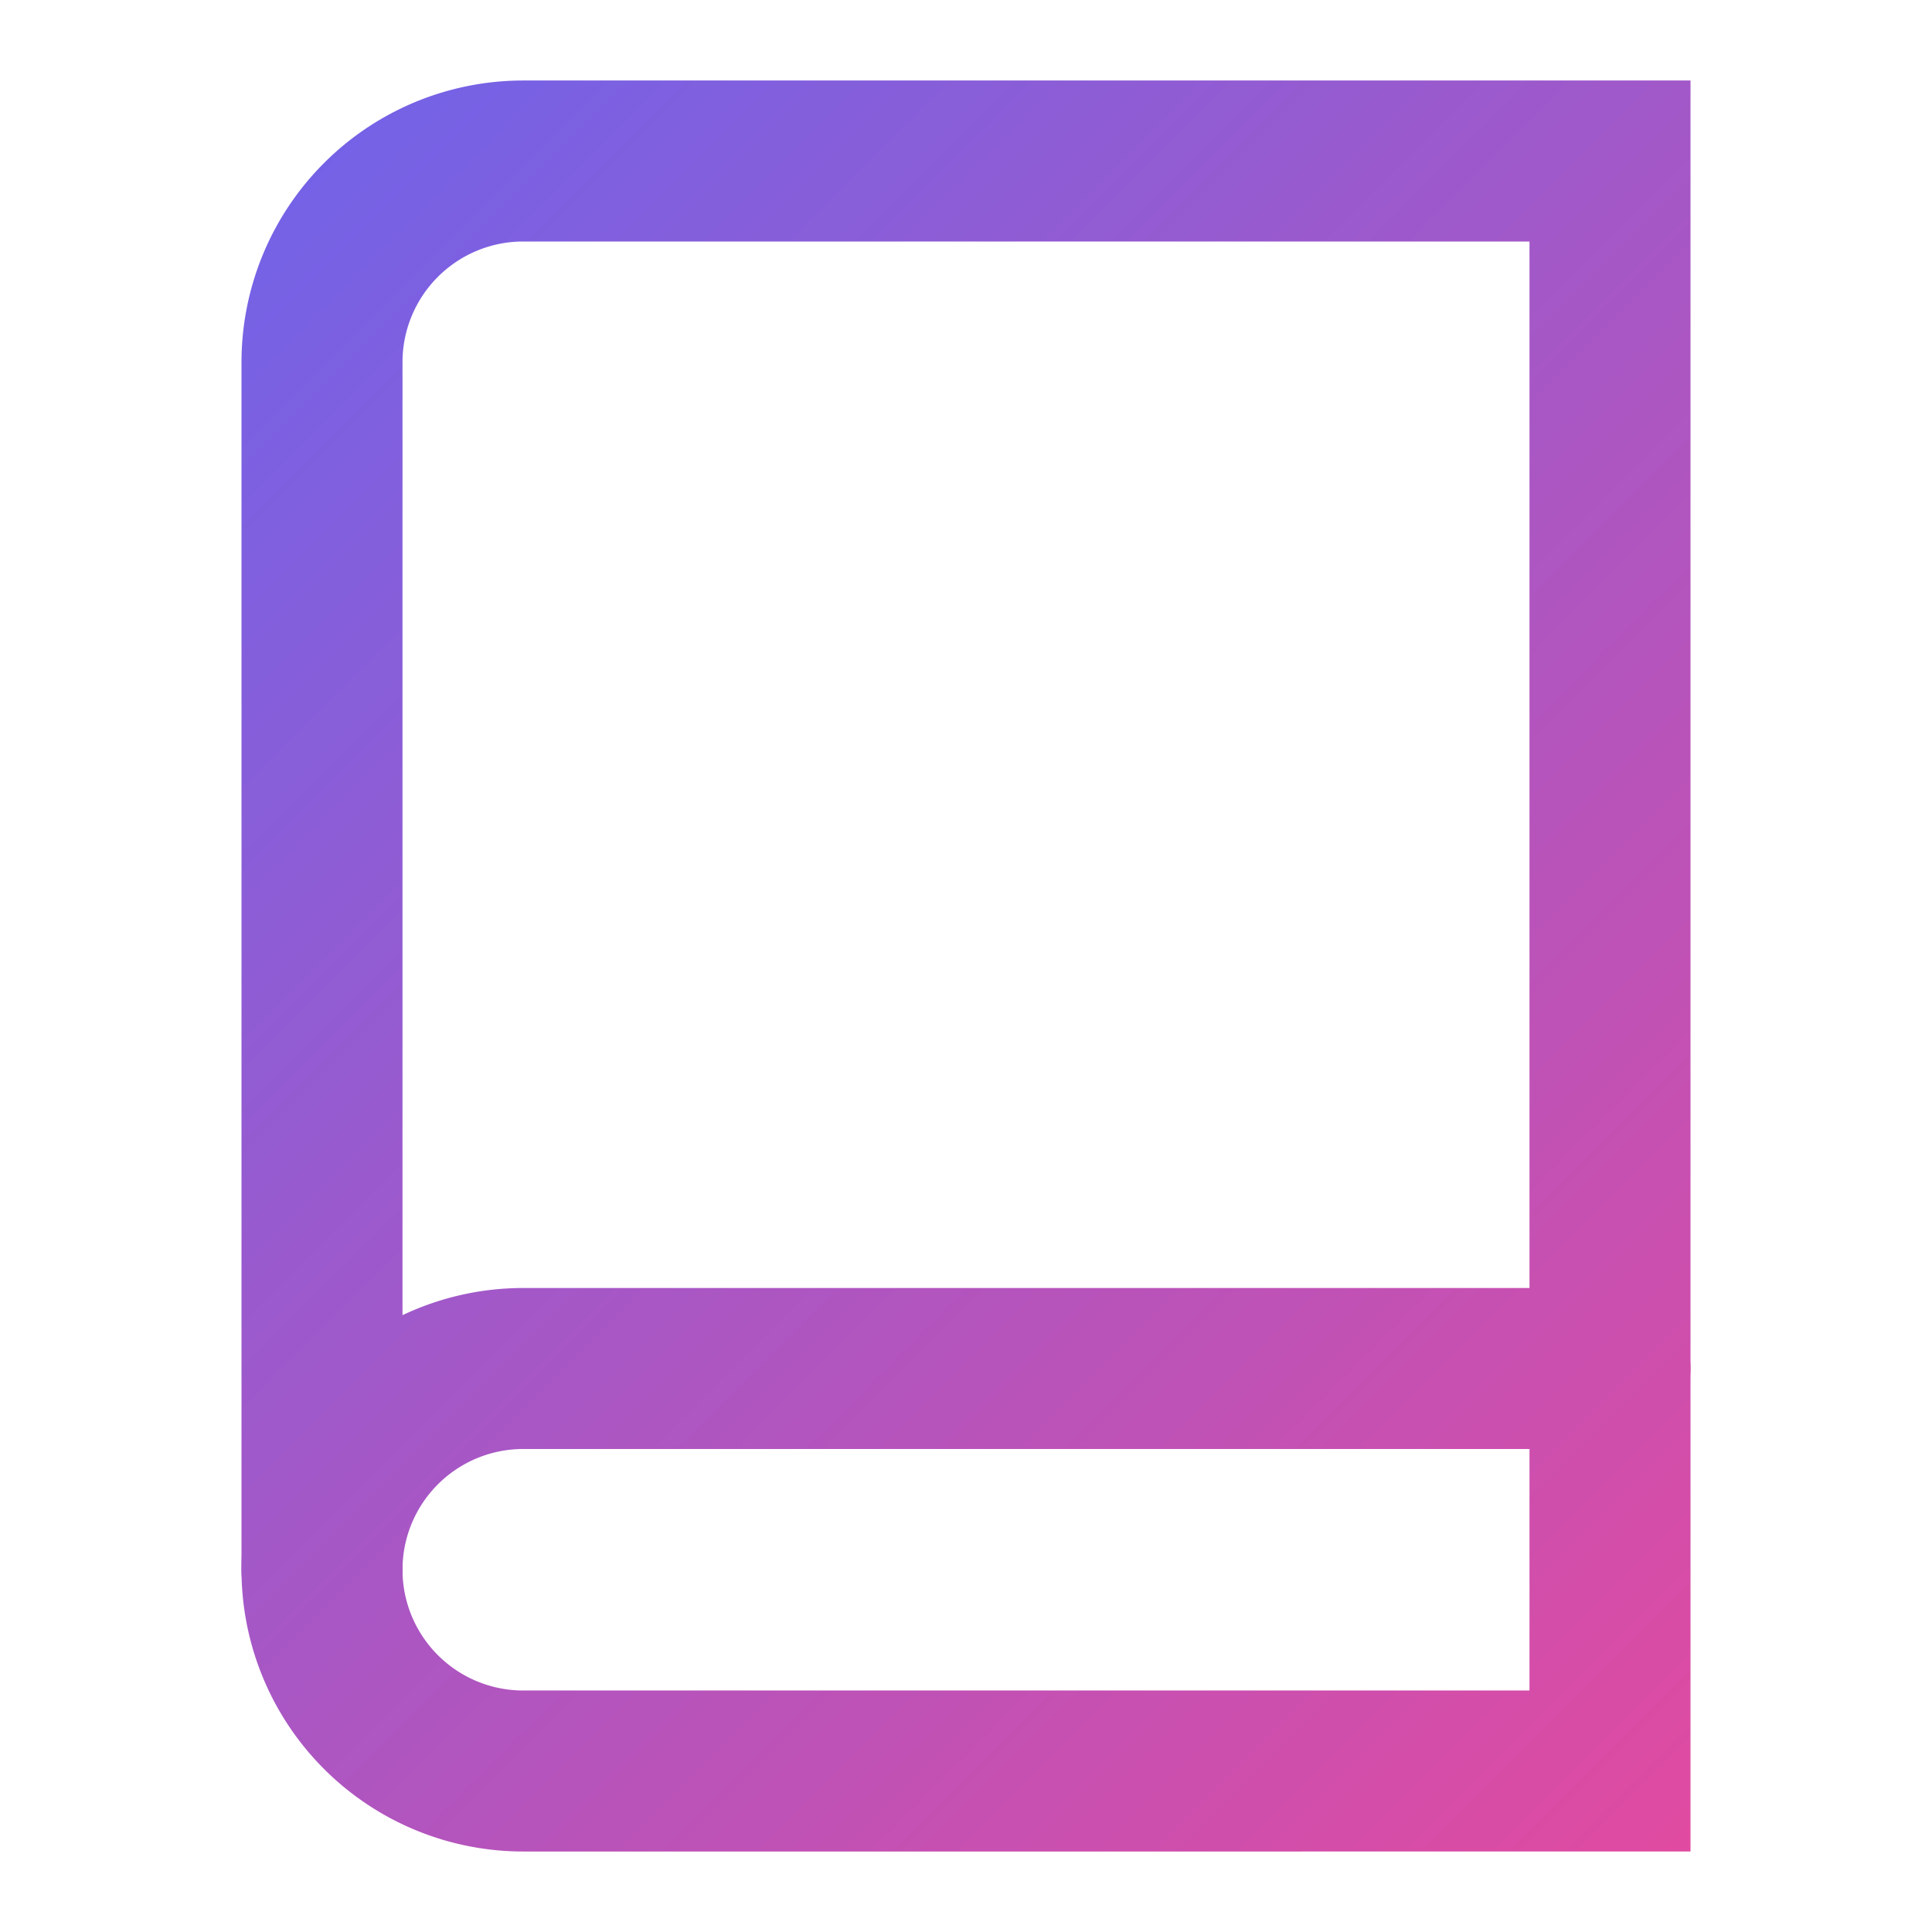
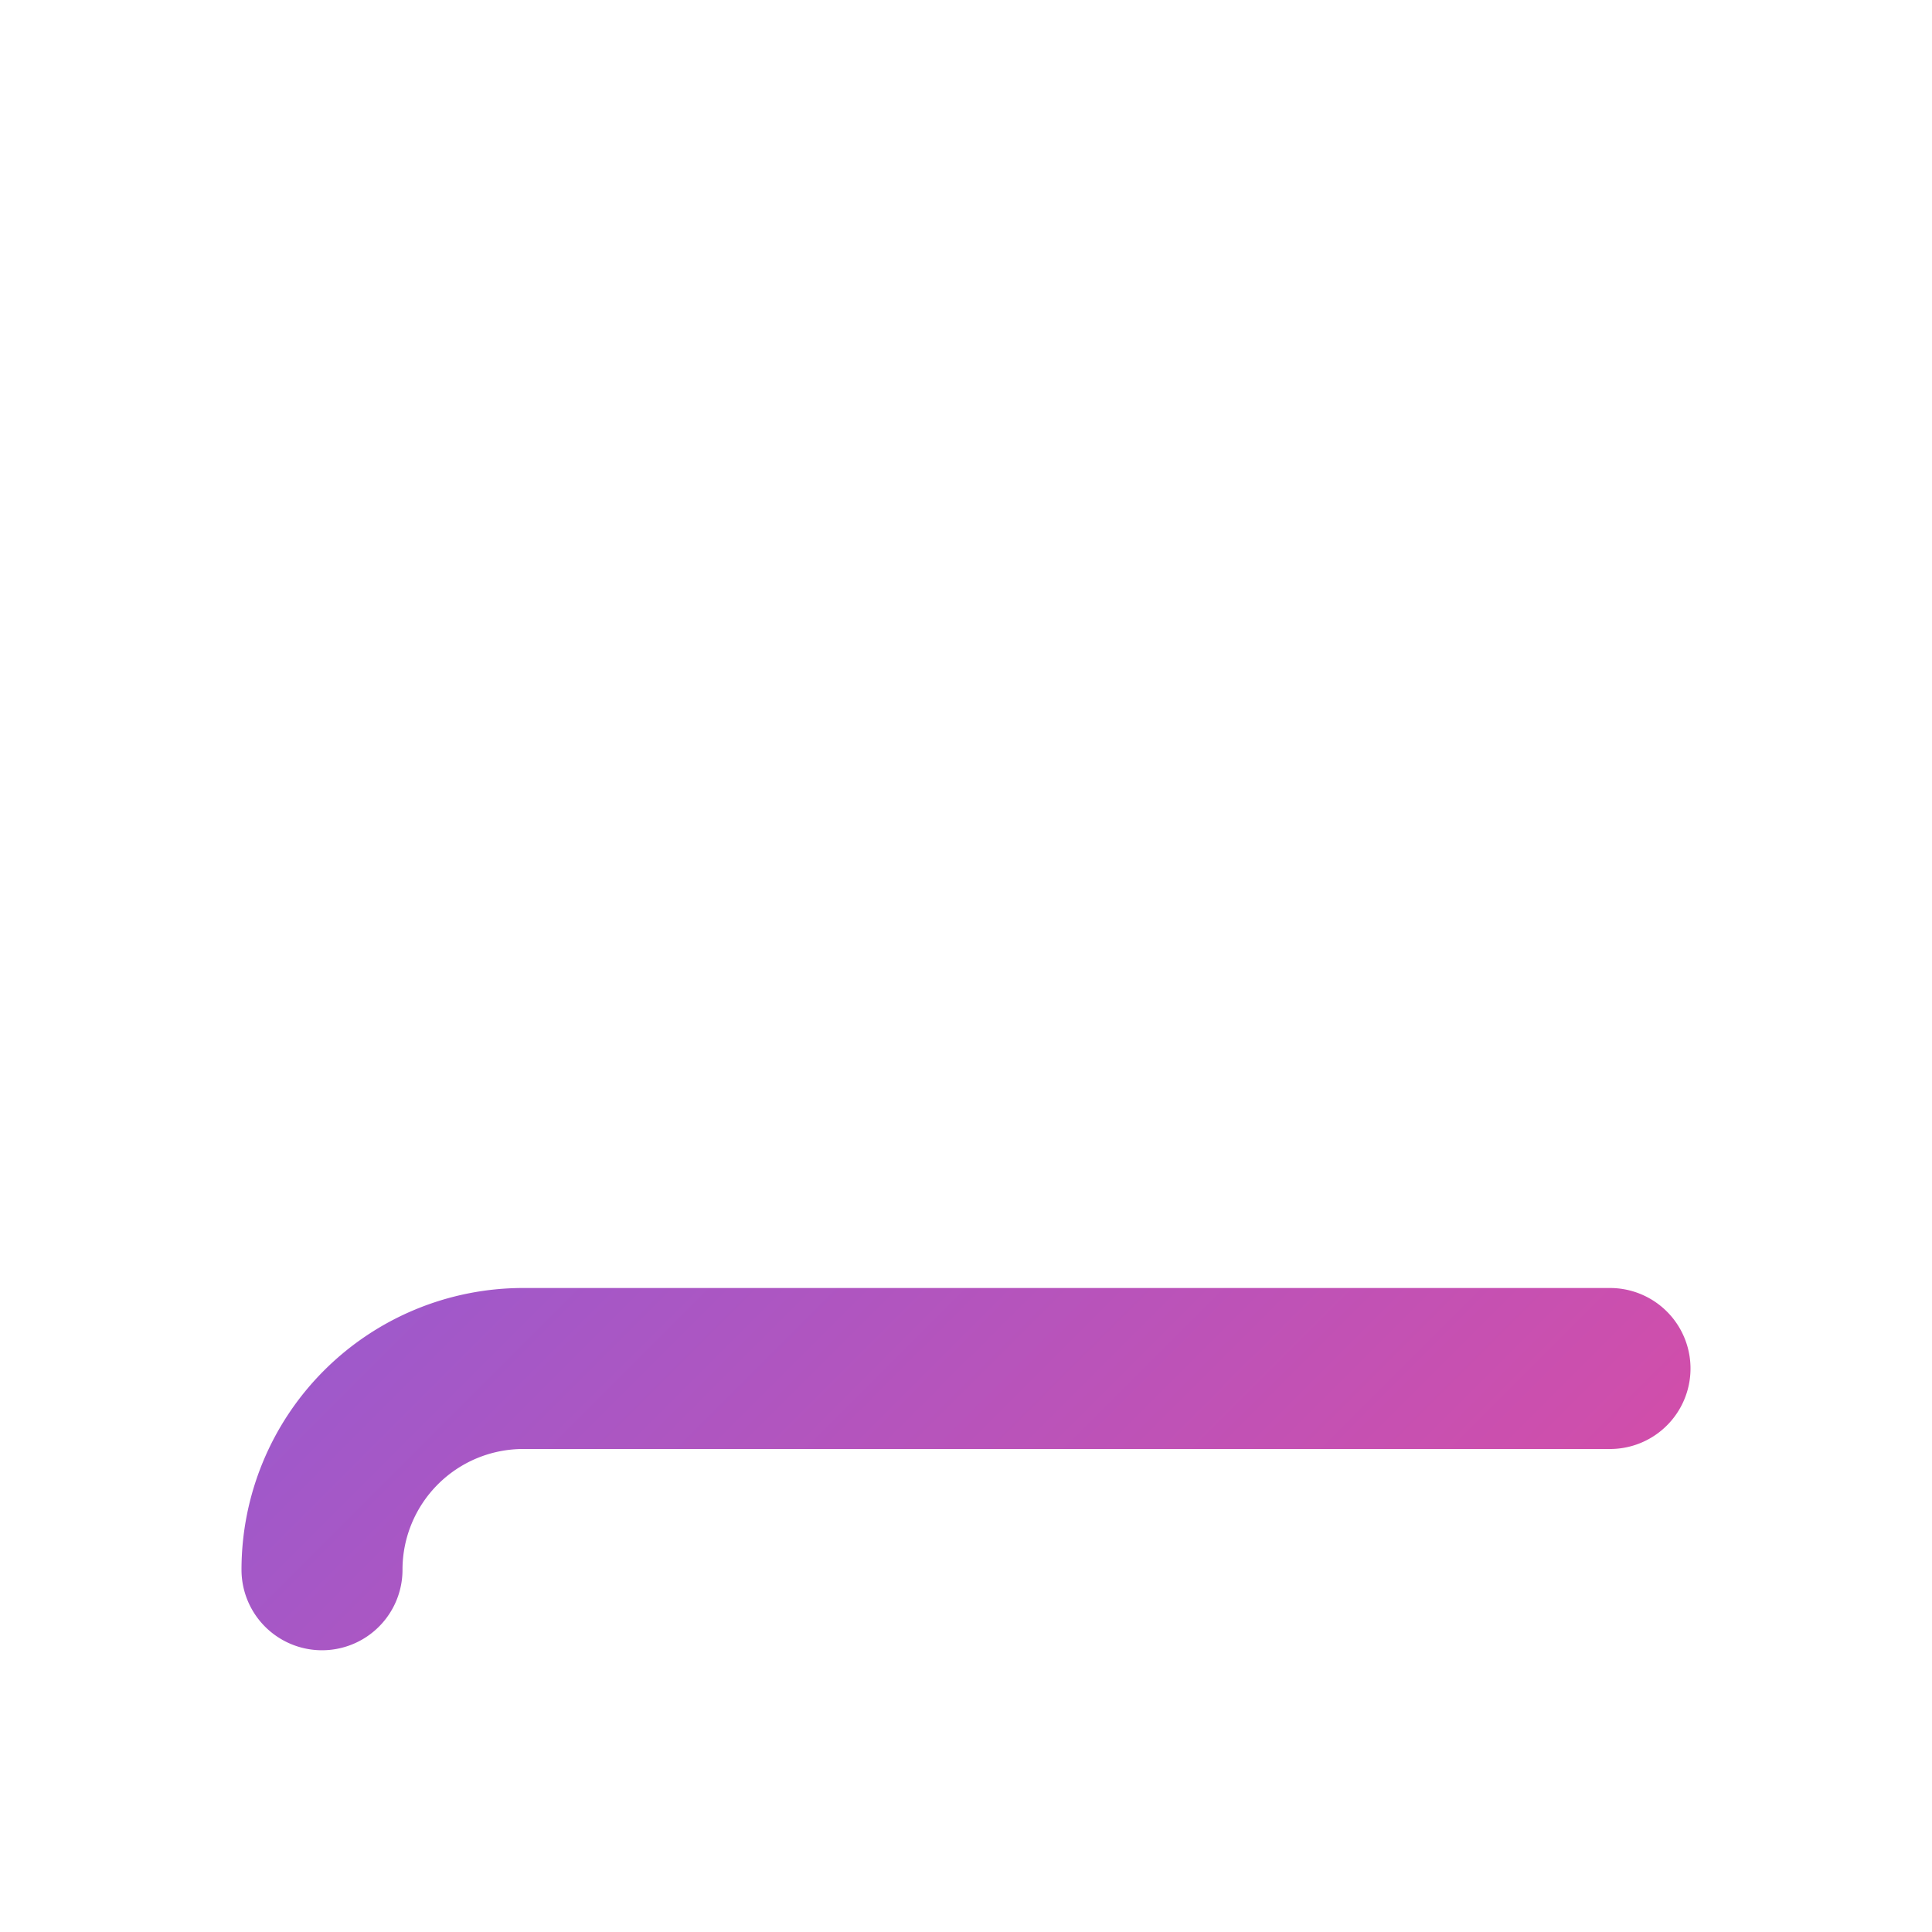
<svg xmlns="http://www.w3.org/2000/svg" viewBox="0 0 24 24" fill="none">
  <defs>
    <linearGradient id="bookGradient" x1="0%" y1="0%" x2="100%" y2="100%" gradientUnits="userSpaceOnUse">
      <stop offset="0%" style="stop-color:#6366f1;stop-opacity:1" />
      <stop offset="100%" style="stop-color:#ec4899;stop-opacity:1" />
    </linearGradient>
  </defs>
  <path d="M4 19.5A2.5 2.5 0 0 1 6.5 17H20" stroke="url(#bookGradient)" stroke-width="2" stroke-linecap="round" />
-   <path d="M6.5 2H20v20H6.5A2.5 2.5 0 0 1 4 19.5v-15A2.5 2.5 0 0 1 6.5 2z" stroke="url(#bookGradient)" stroke-width="2" />
</svg>